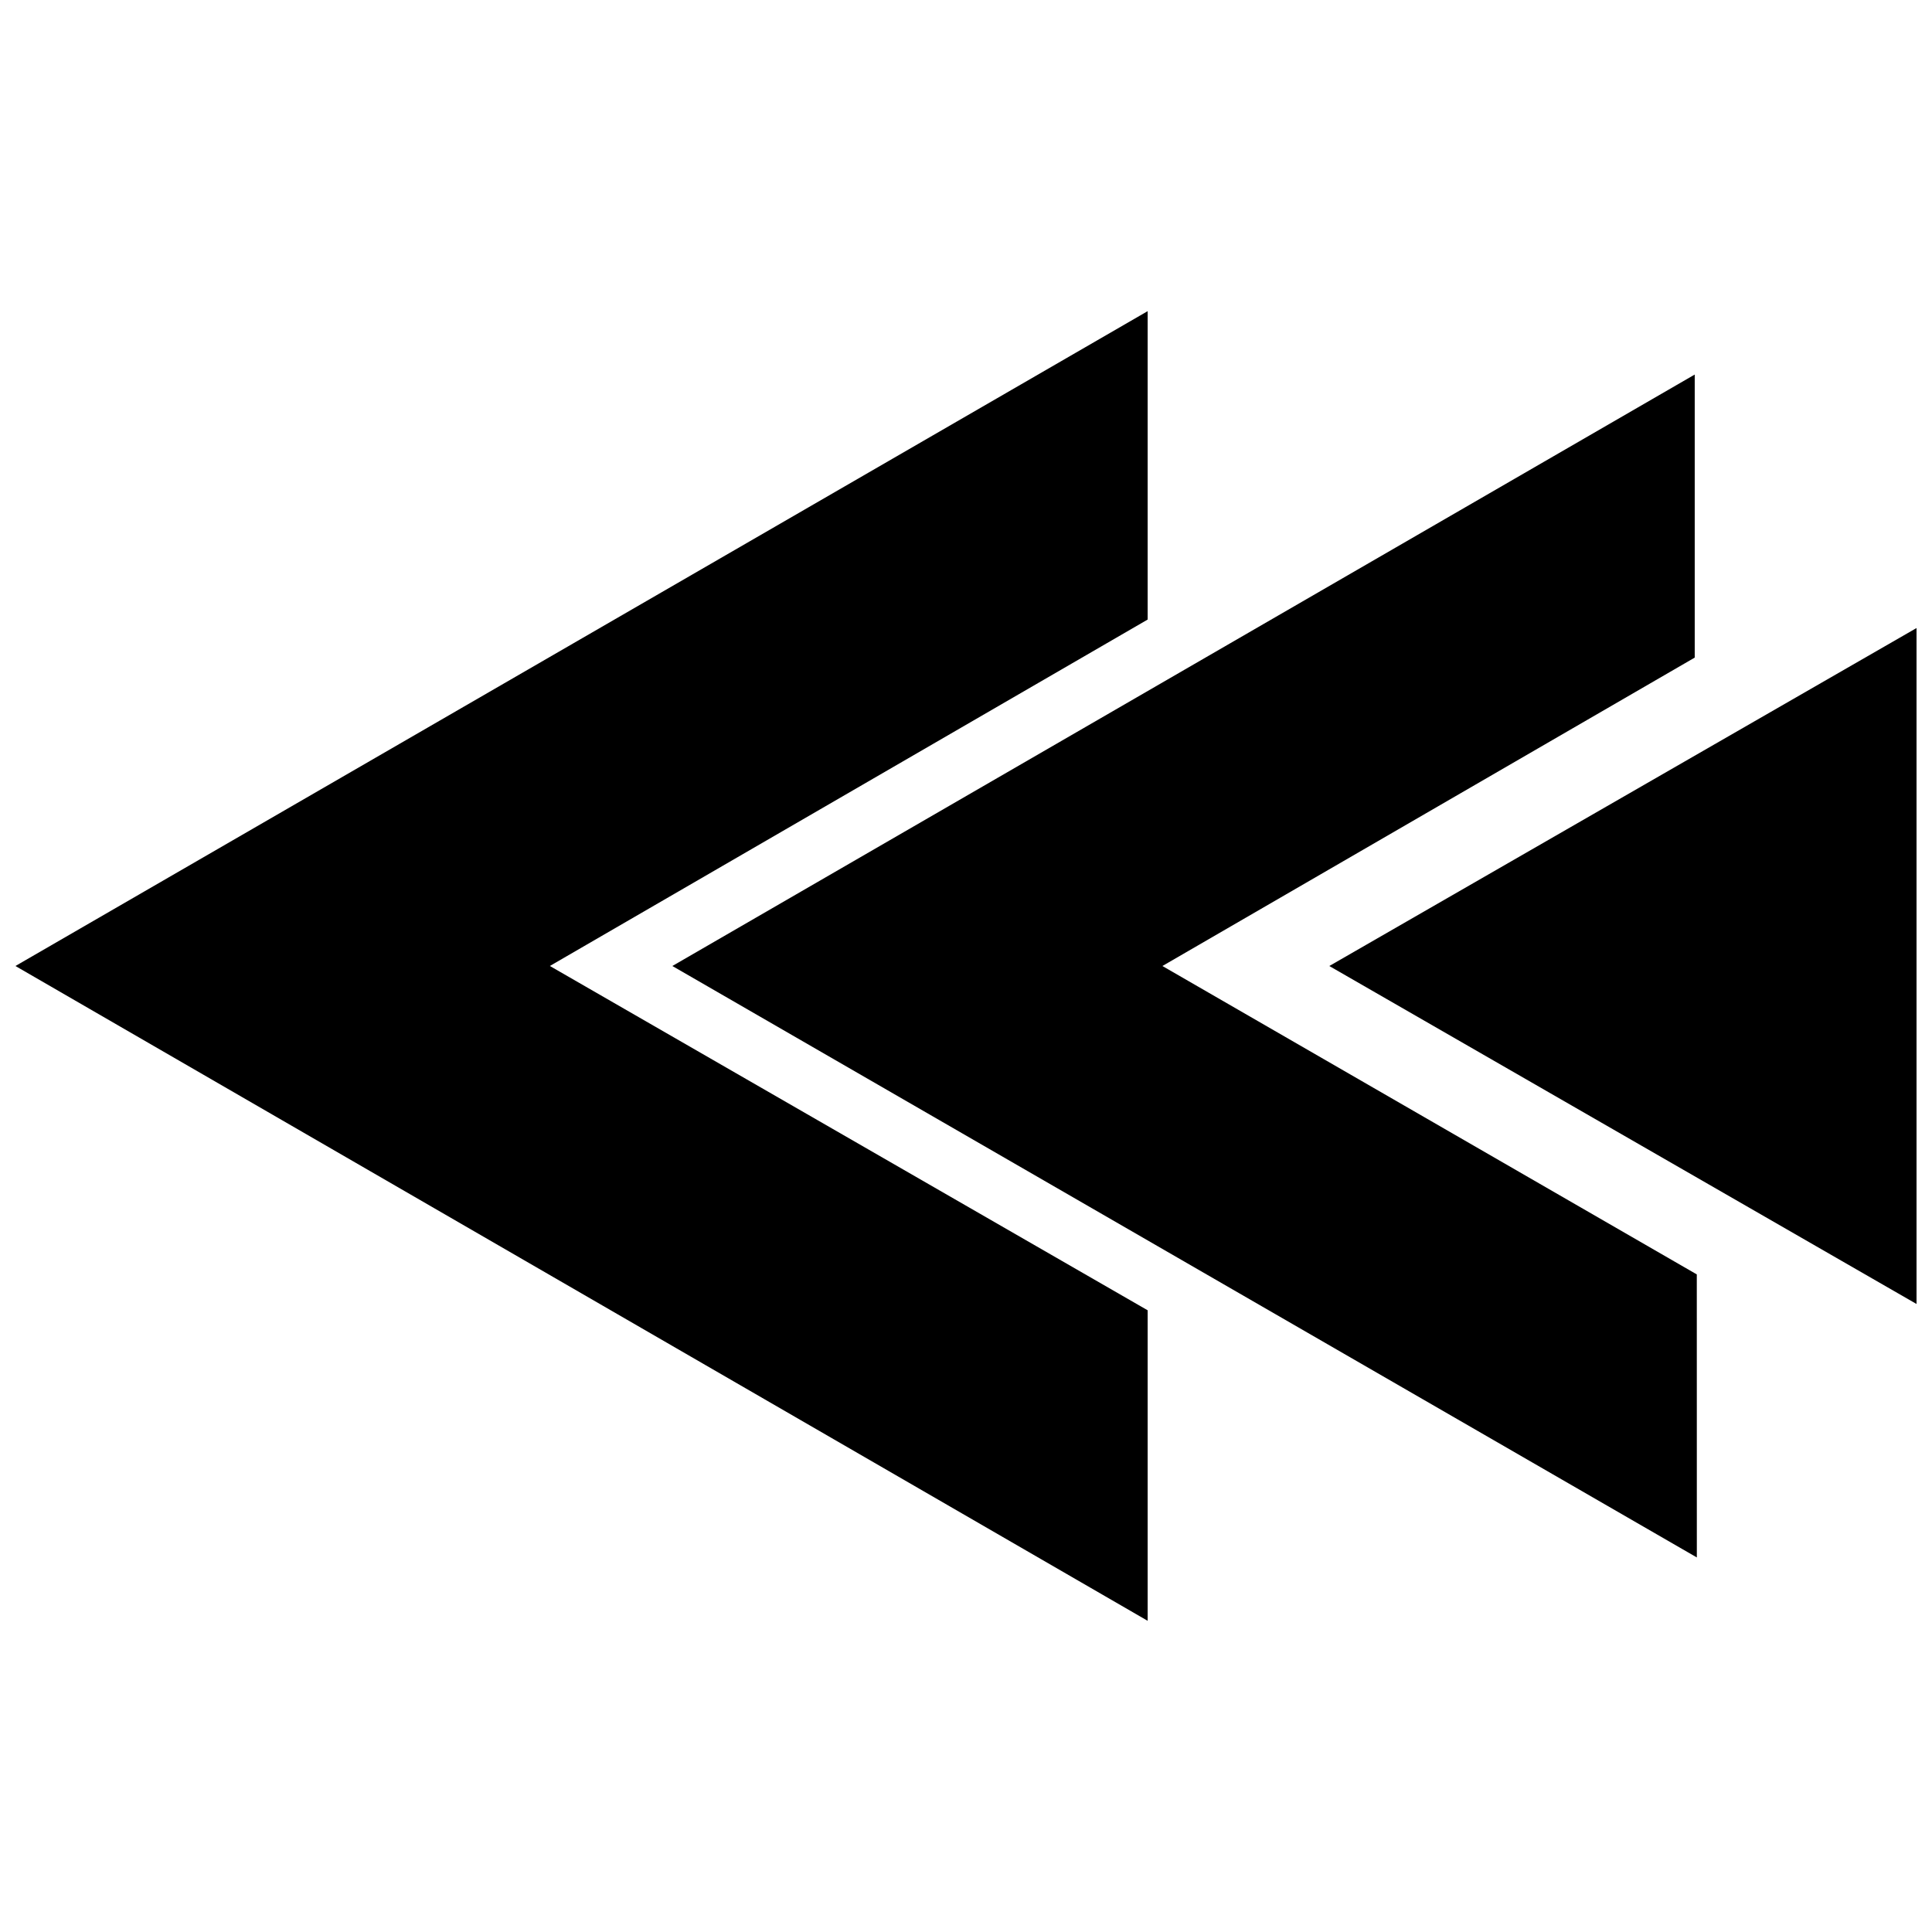
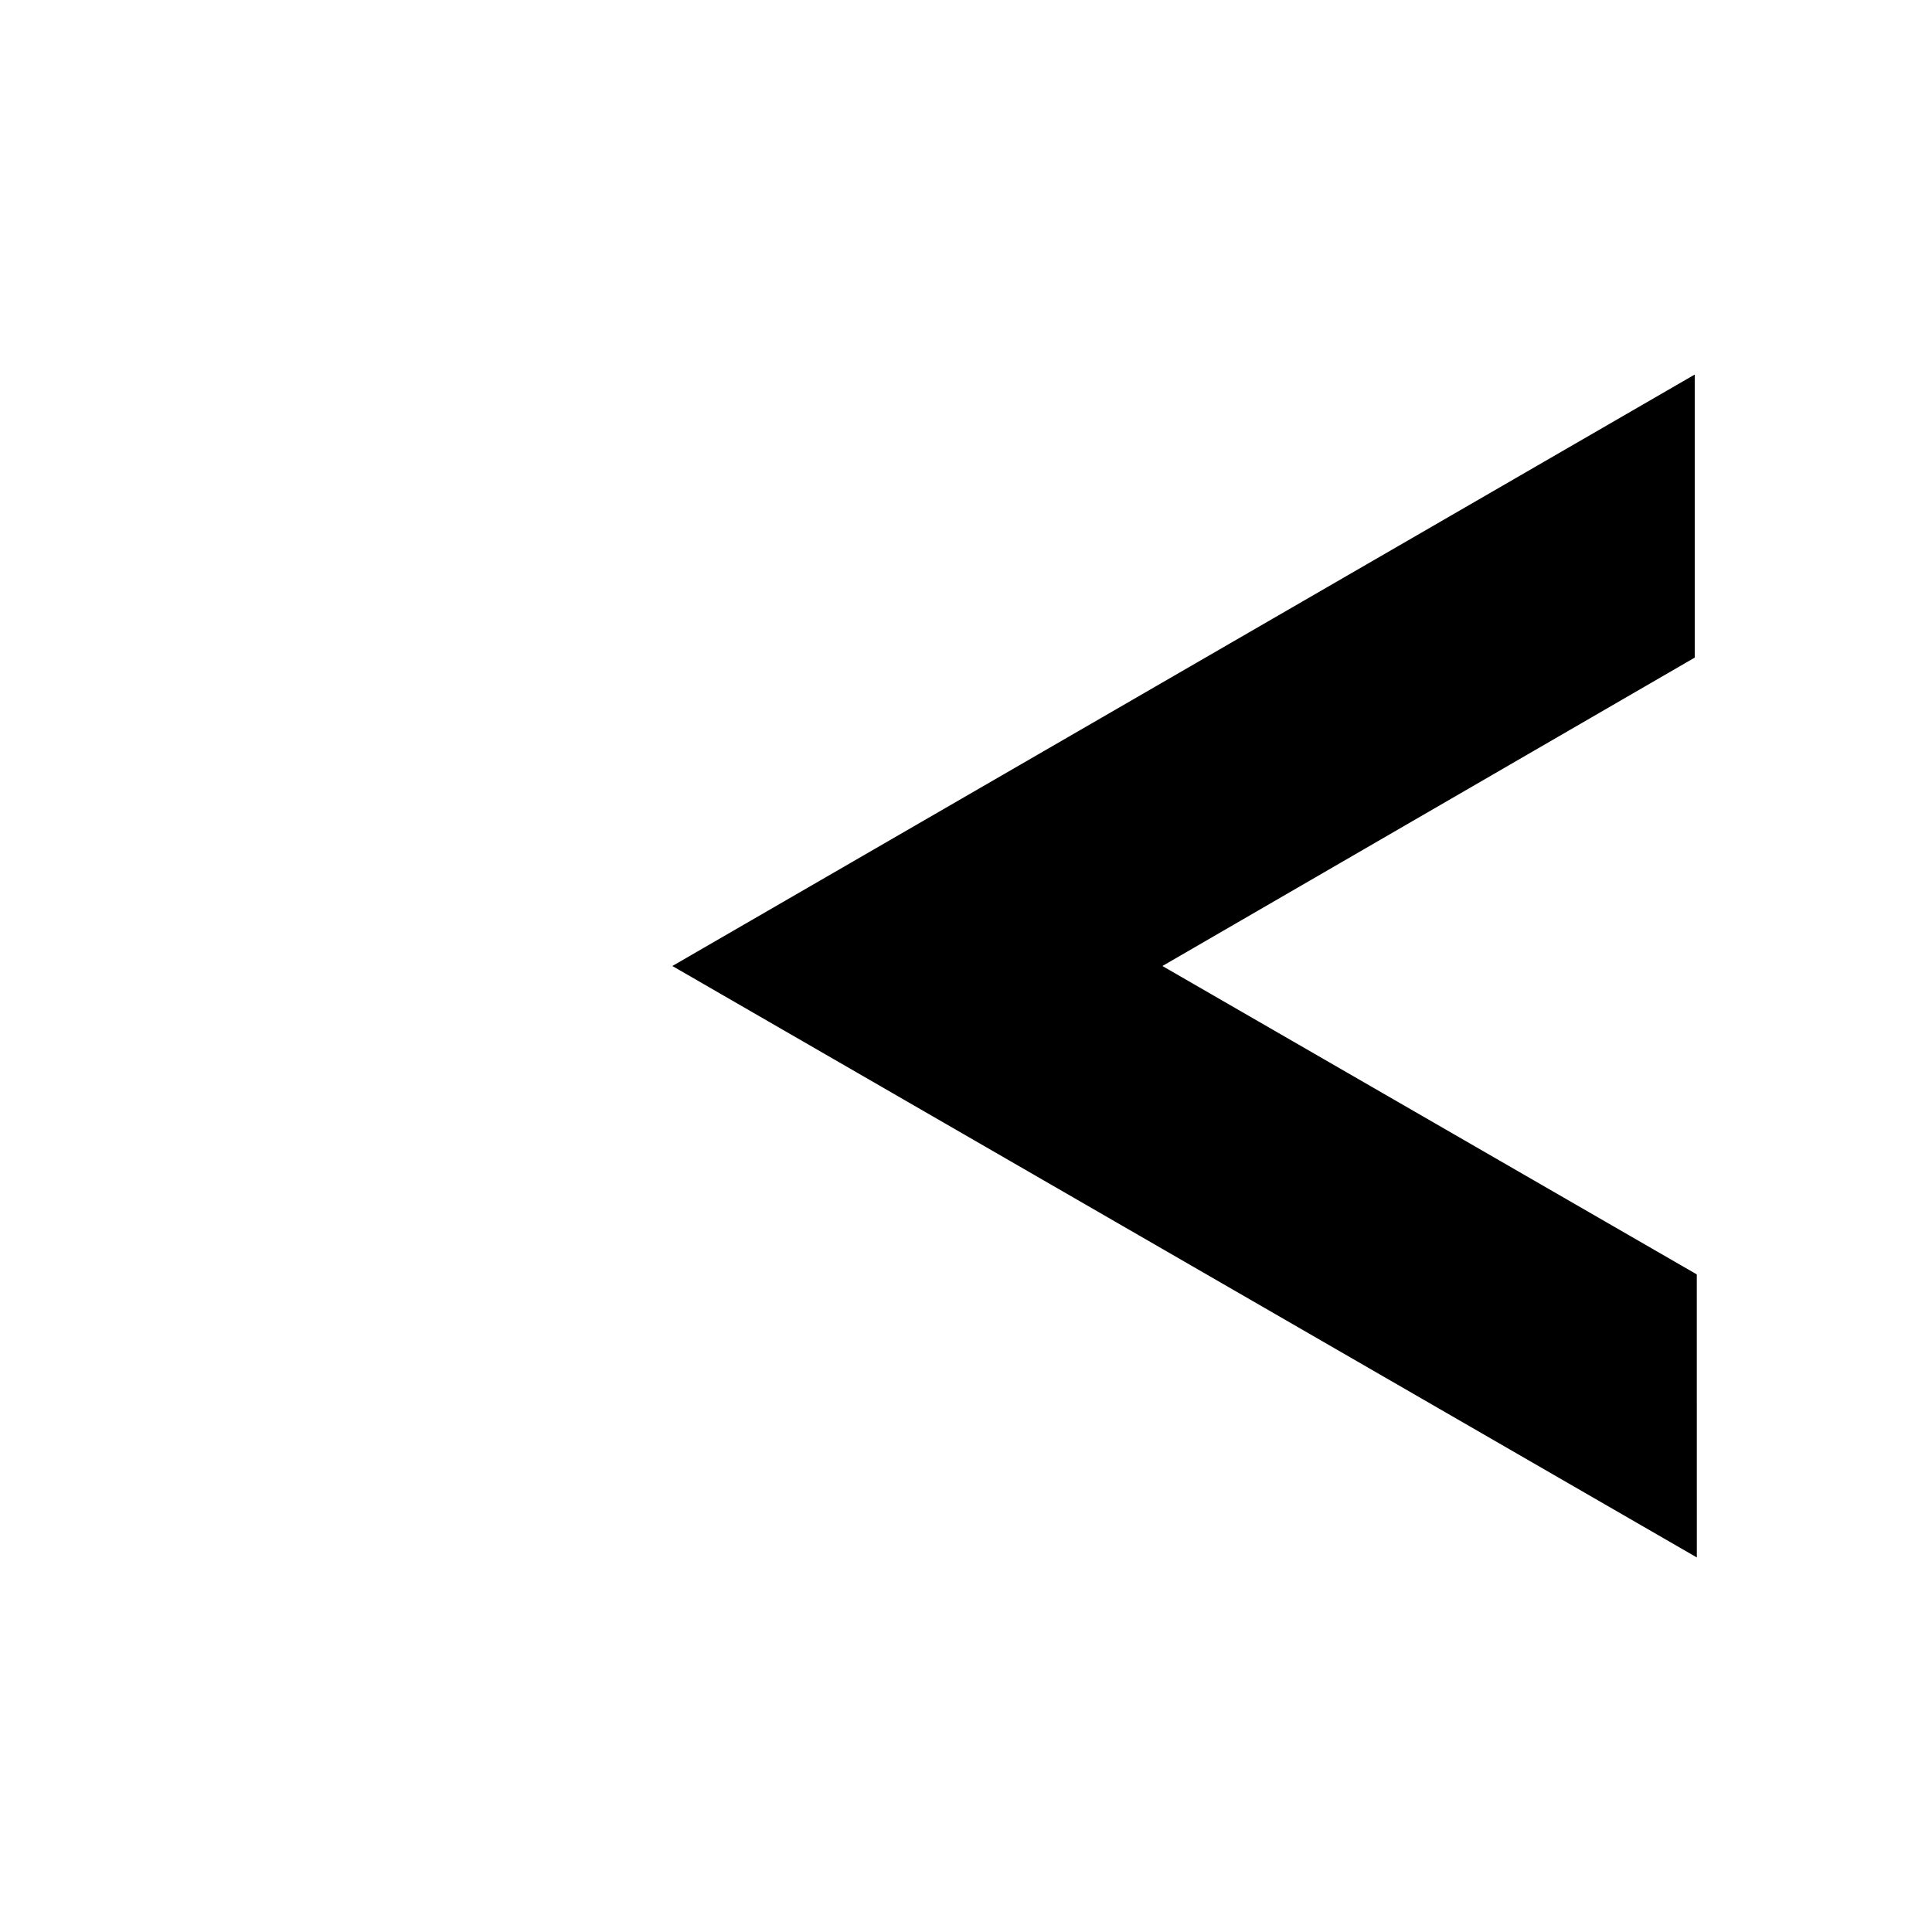
<svg xmlns="http://www.w3.org/2000/svg" width="800px" height="800px" version="1.1" viewBox="144 144 512 512">
  <defs>
    <clipPath id="b">
-       <path d="m496 310h155.9v180h-155.9z" />
-     </clipPath>
+       </clipPath>
    <clipPath id="a">
-       <path d="m148.09 226h300.91v348h-300.91z" />
-     </clipPath>
+       </clipPath>
  </defs>
  <path d="m593.68 556.74-271.5-156.74 270.94-156.74v75.012l-141.07 81.73 141.62 81.73z" />
  <g clip-path="url(#b)">
    <path d="m651.9 489.57-155.62-89.566 155.62-89.566z" />
  </g>
  <g clip-path="url(#a)">
    <path d="m448.14 573.53-300.05-173.53 300.05-173.54v81.73l-158.42 91.805 158.42 91.246z" />
  </g>
</svg>